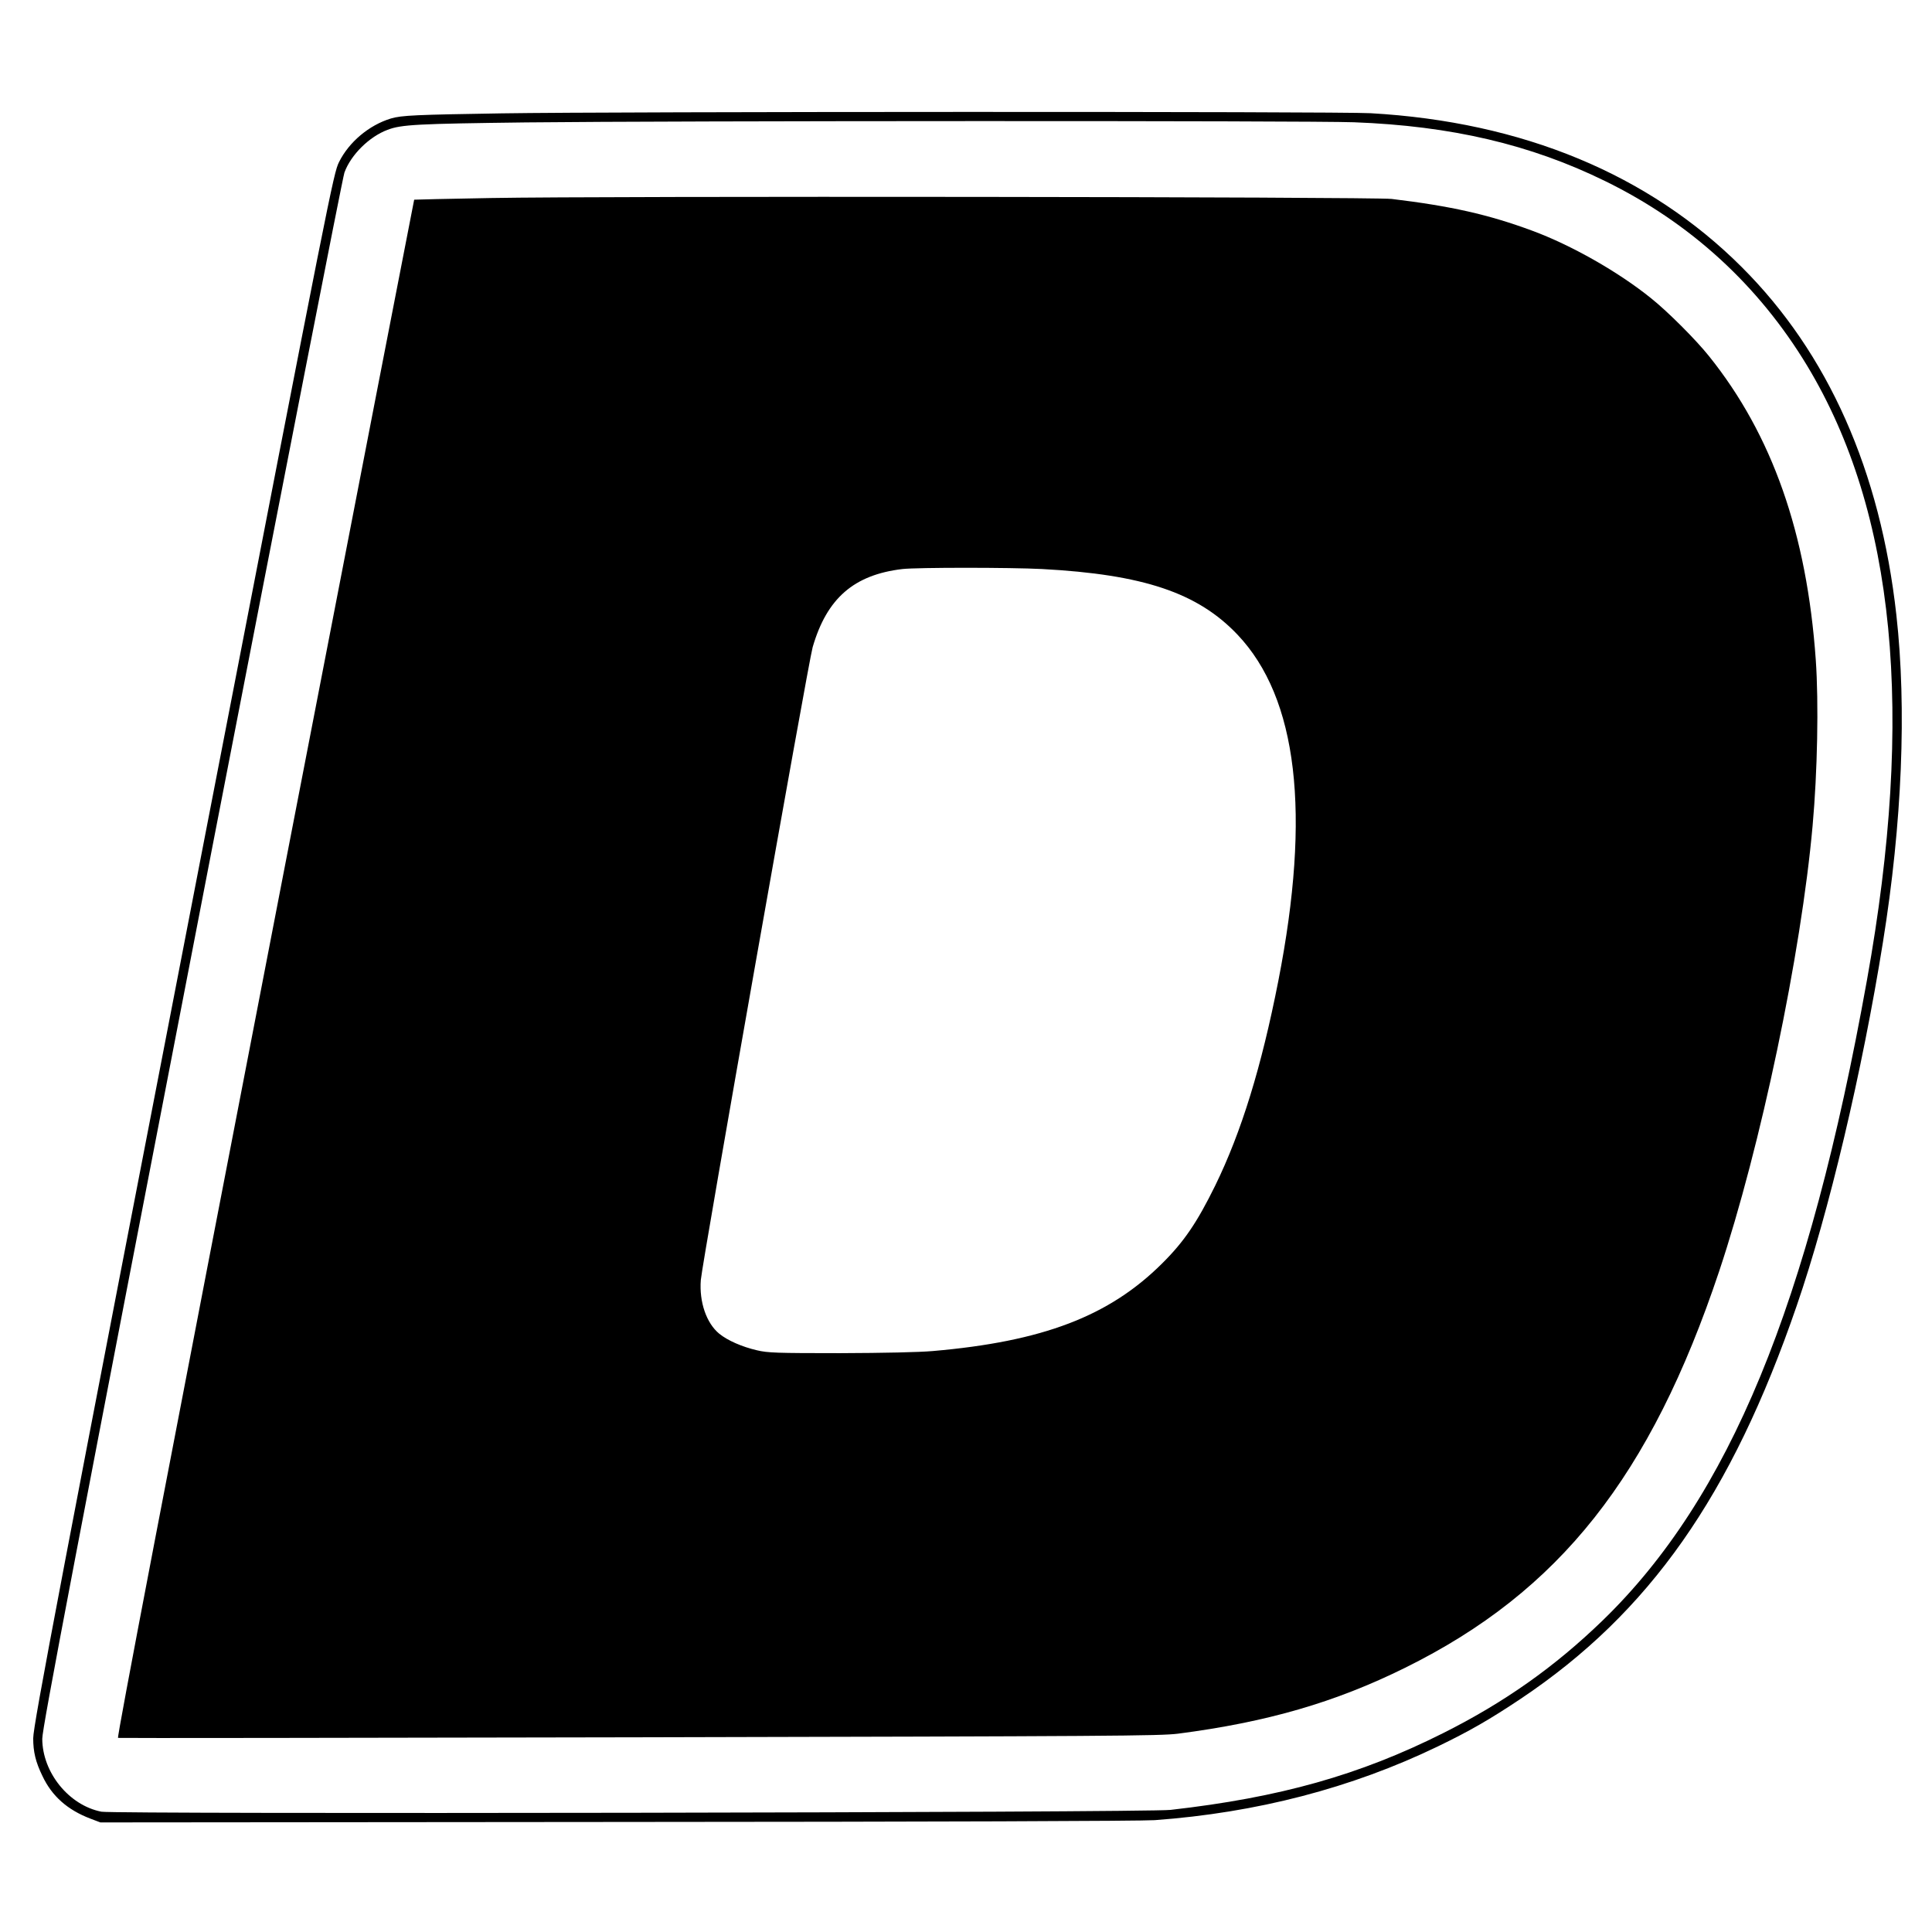
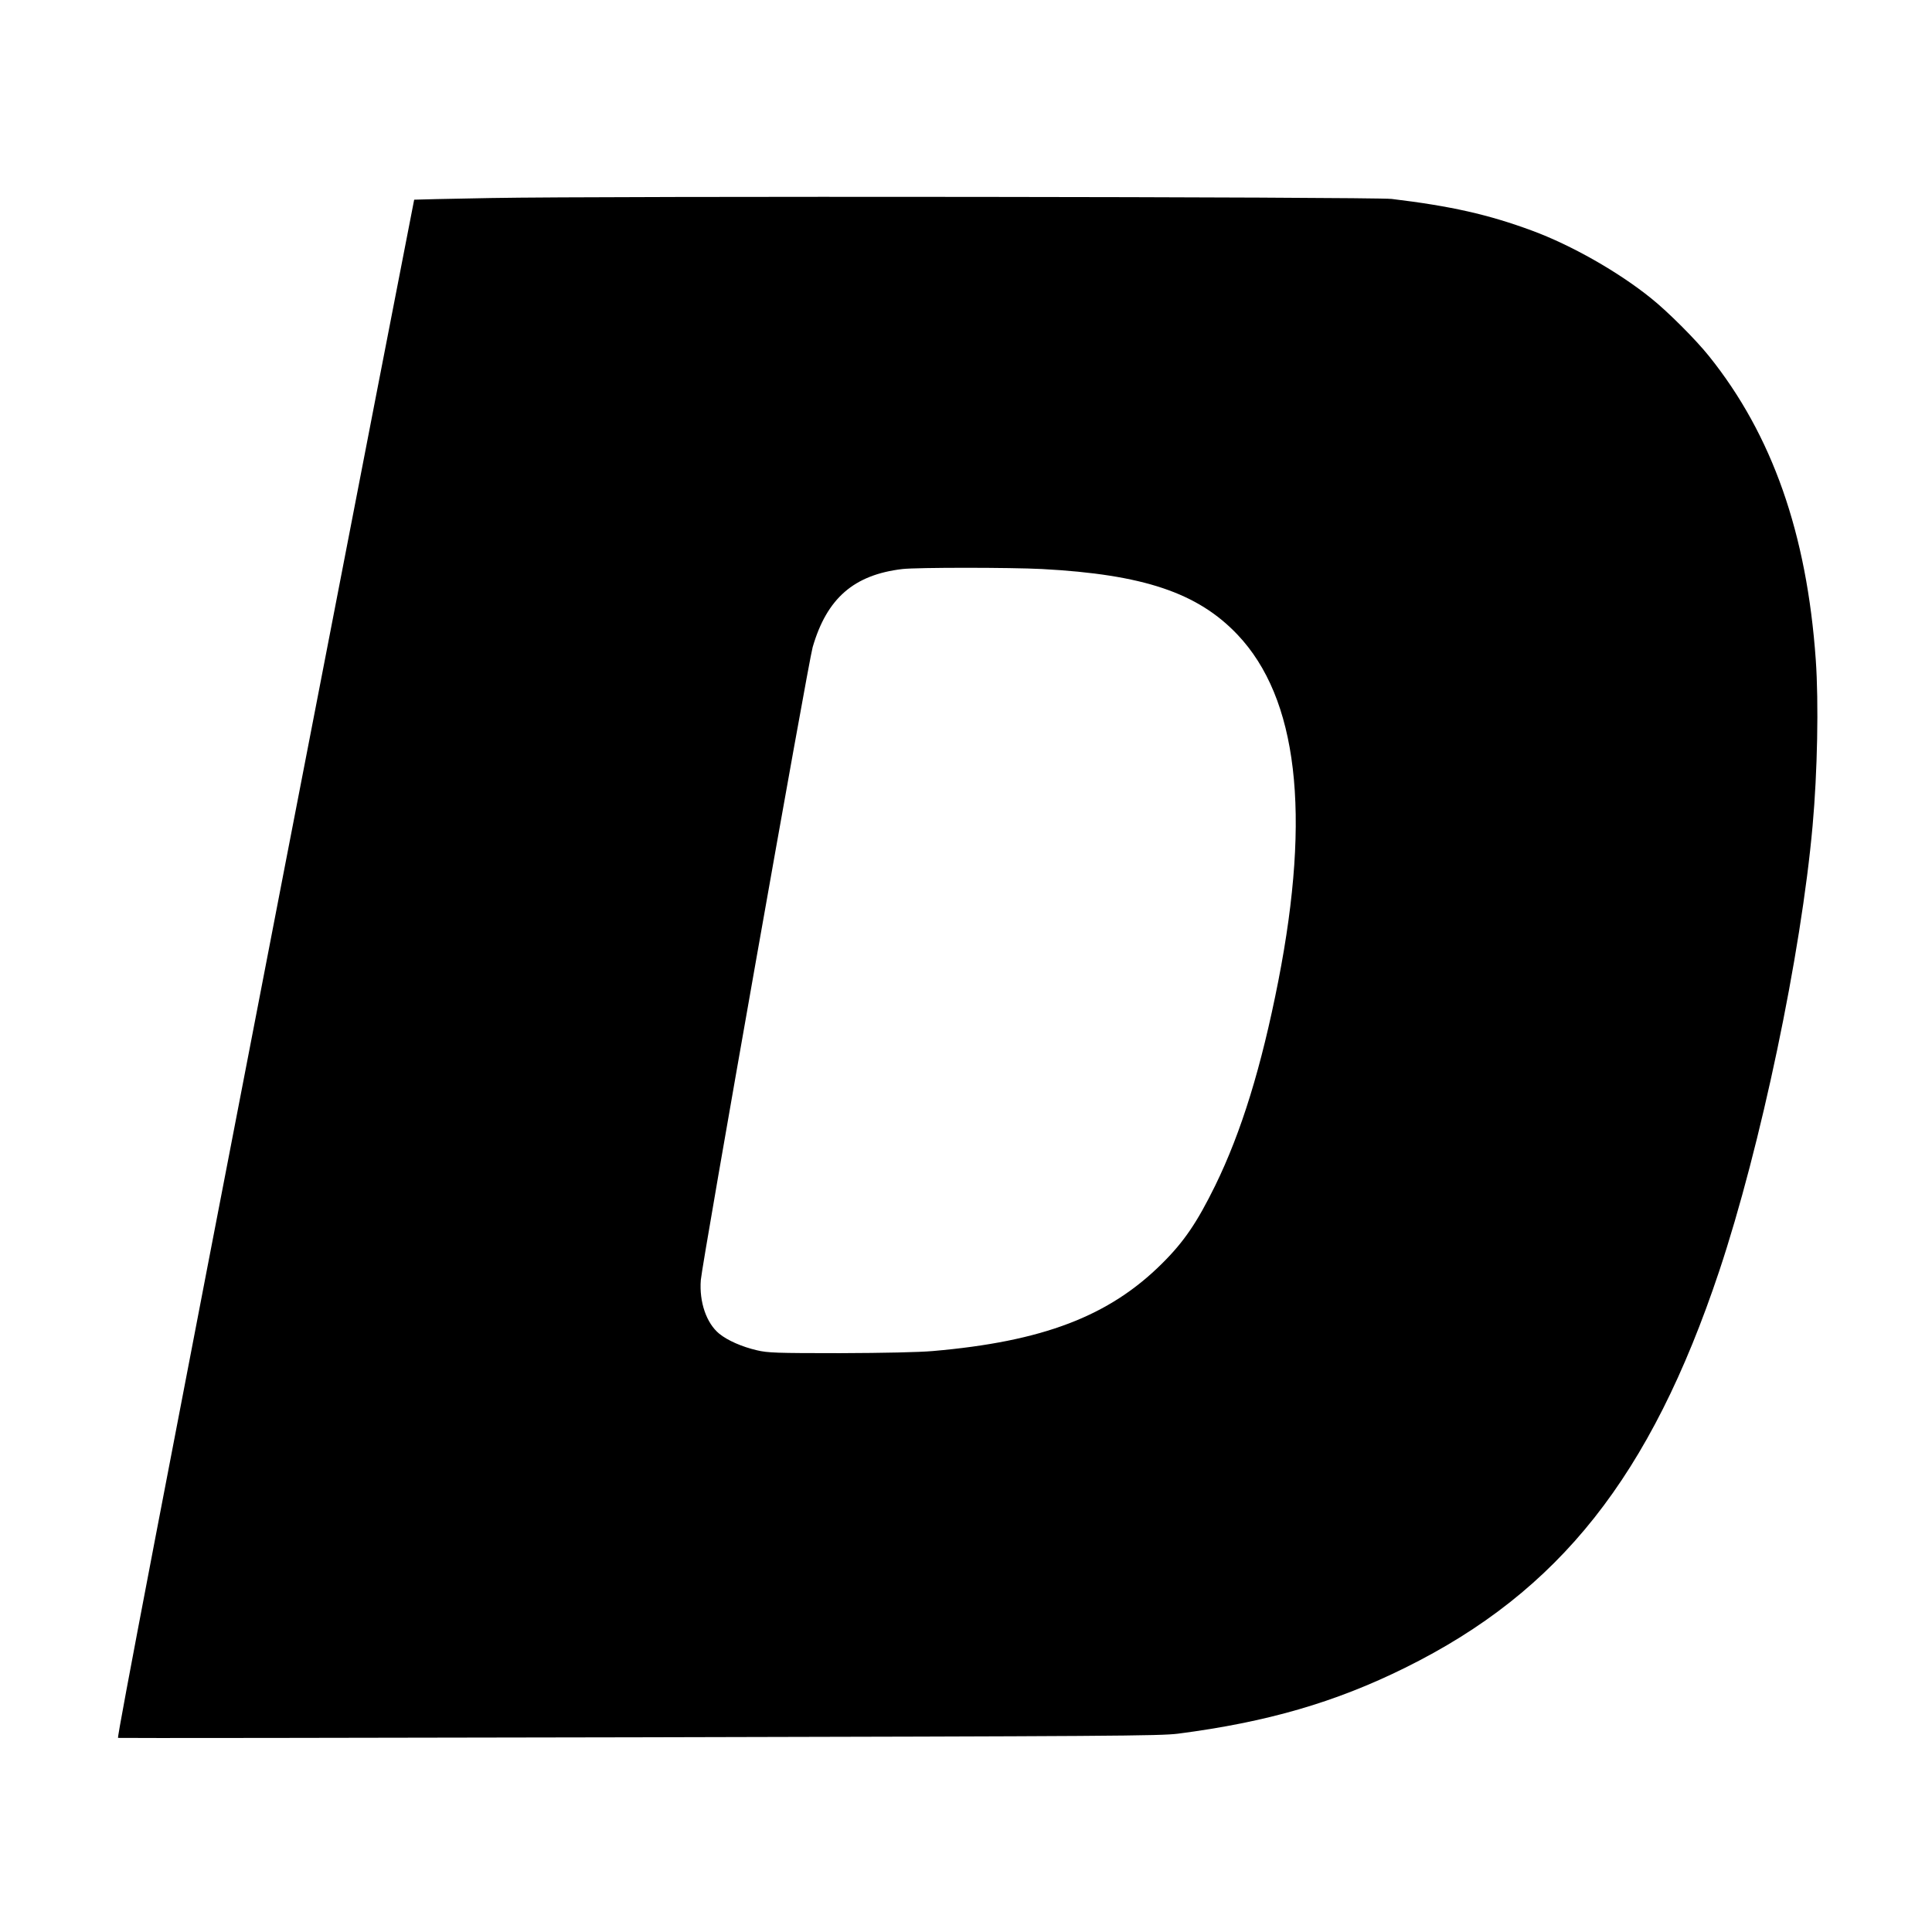
<svg xmlns="http://www.w3.org/2000/svg" version="1.0" width="1280pt" height="1280pt" viewBox="0 0 1280 1280" preserveAspectRatio="xMidYMid meet">
  <g transform="translate(0,1280) scale(0.1,-0.1)" fill="#000000" stroke="none">
-     <path d="M3325 12049 c-567 -9 -665 -13 -735 -34 -145 -44 -278 -156 -344 -289 -37 -75 -56 -171 -882 -4434 -963 -4972 -1144 -5921 -1144 -6009 0 -89 16 -157 61 -249 63 -134 166 -225 318 -283 l66 -25 3425 3 c2095 1 3477 6 3560 12 674 49 1303 212 1875 488 209 101 342 177 550 316 852 570 1397 1346 1829 2605 213 618 434 1553 571 2408 127 789 158 1548 89 2167 -106 955 -452 1734 -1024 2305 -615 615 -1453 963 -2460 1020 -213 12 -5009 11 -5755 -1z m5645 -59 c644 -24 1170 -147 1665 -390 564 -276 1016 -690 1339 -1225 583 -968 713 -2302 395 -4069 -387 -2154 -913 -3429 -1750 -4241 -317 -307 -650 -543 -1059 -748 -552 -277 -1080 -426 -1805 -508 -152 -18 -6997 -29 -7083 -12 -215 42 -391 259 -392 483 0 71 212 1181 1131 5930 469 2417 860 4419 871 4447 43 118 165 238 286 283 91 35 197 40 917 49 979 11 5181 12 5485 1z" />
    <path d="M3251 11488 c-278 -5 -506 -10 -507 -11 -1 -1 -385 -1980 -853 -4397 -816 -4219 -1117 -5788 -1109 -5794 1 -2 1553 0 3448 4 3137 7 3457 9 3575 24 587 76 1041 207 1505 437 1022 505 1626 1269 2080 2627 275 824 543 2101 619 2952 32 355 41 812 21 1098 -59 838 -289 1491 -707 2012 -87 109 -274 296 -383 383 -219 177 -532 354 -790 449 -289 107 -539 163 -930 210 -119 14 -5211 20 -5969 6z m3654 -2458 c670 -36 1030 -157 1294 -435 398 -420 488 -1182 270 -2295 -112 -570 -244 -999 -418 -1355 -120 -244 -206 -371 -351 -515 -351 -350 -791 -518 -1520 -581 -90 -8 -324 -13 -615 -14 -424 0 -478 2 -550 19 -99 23 -195 65 -250 110 -85 70 -133 210 -122 355 9 115 712 4092 741 4193 94 324 273 480 595 518 99 11 710 11 926 0z" />
  </g>
</svg>